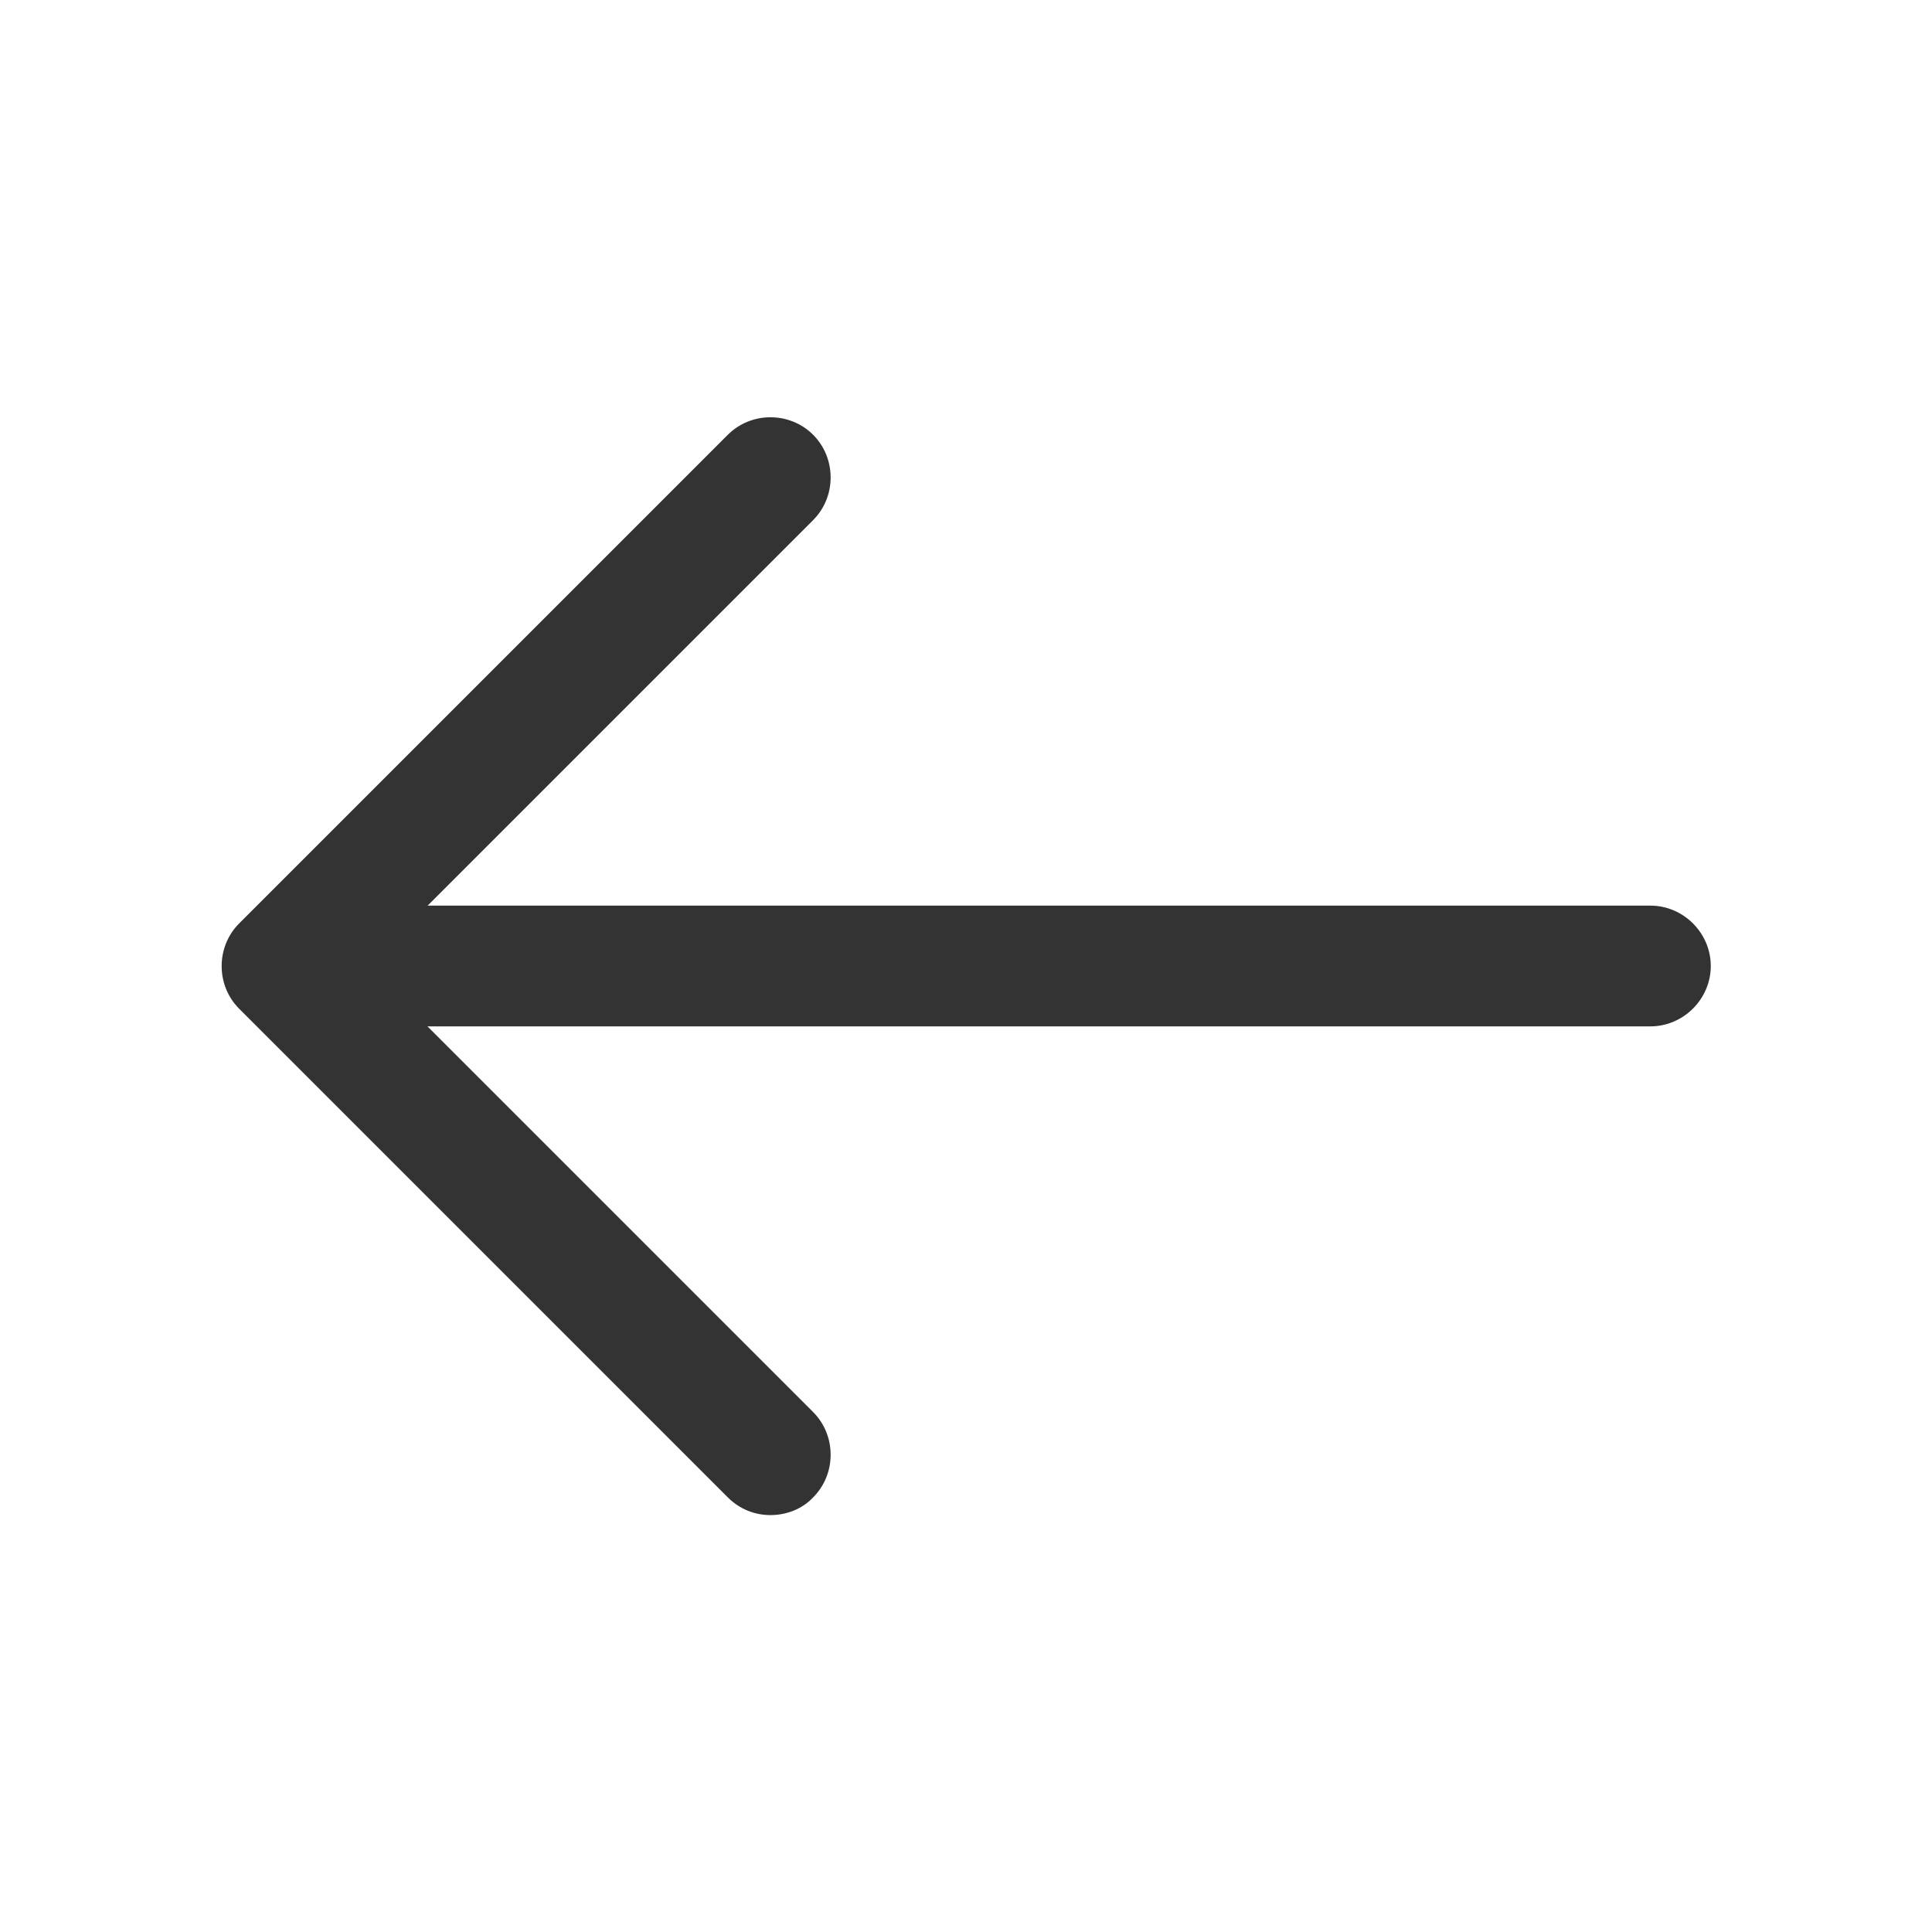
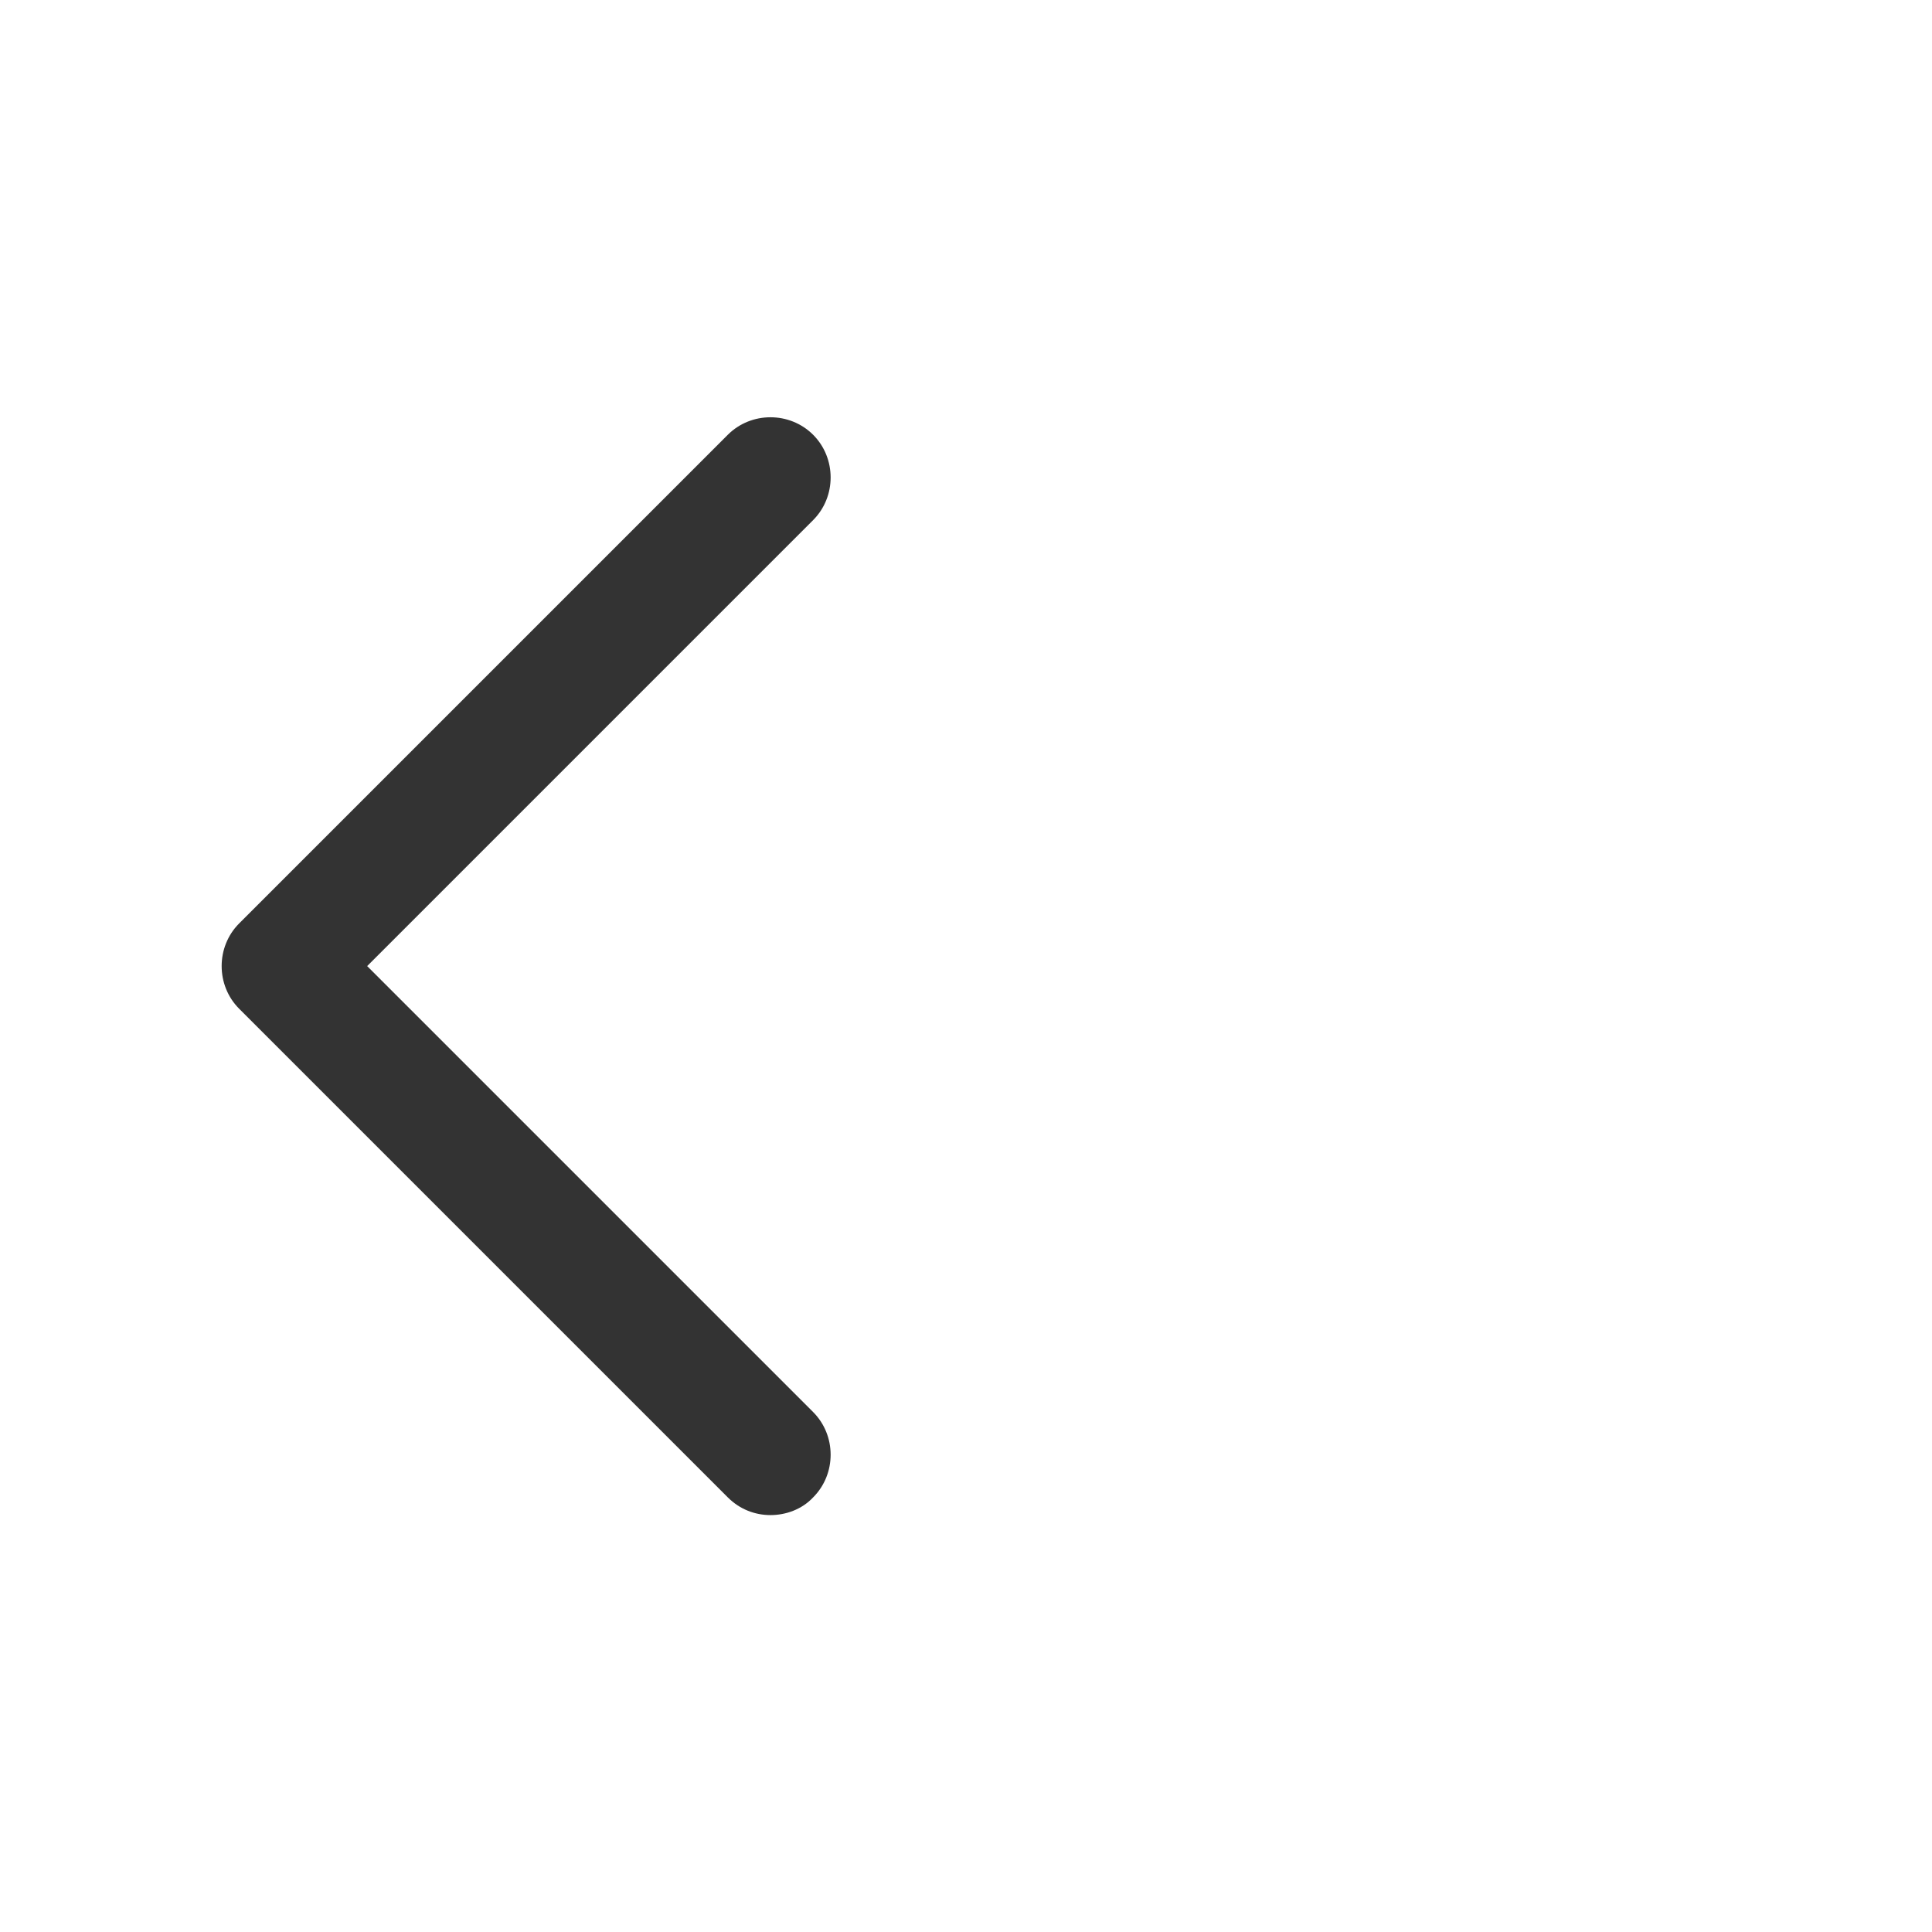
<svg xmlns="http://www.w3.org/2000/svg" width="24" height="24" viewBox="0 0 24 24" fill="none">
  <path d="M9.571 18.821C9.381 18.821 9.191 18.751 9.041 18.601L2.971 12.531C2.681 12.241 2.681 11.761 2.971 11.471L9.041 5.401C9.331 5.111 9.811 5.111 10.101 5.401C10.391 5.691 10.391 6.171 10.101 6.461L4.561 12.001L10.101 17.541C10.391 17.831 10.391 18.311 10.101 18.601C9.961 18.751 9.761 18.821 9.571 18.821Z" fill="#333333" />
-   <path d="M20.502 12.75H3.672C3.262 12.75 2.922 12.41 2.922 12C2.922 11.59 3.262 11.25 3.672 11.25H20.502C20.912 11.25 21.252 11.59 21.252 12C21.252 12.41 20.912 12.75 20.502 12.75Z" fill="#333333" />
</svg>